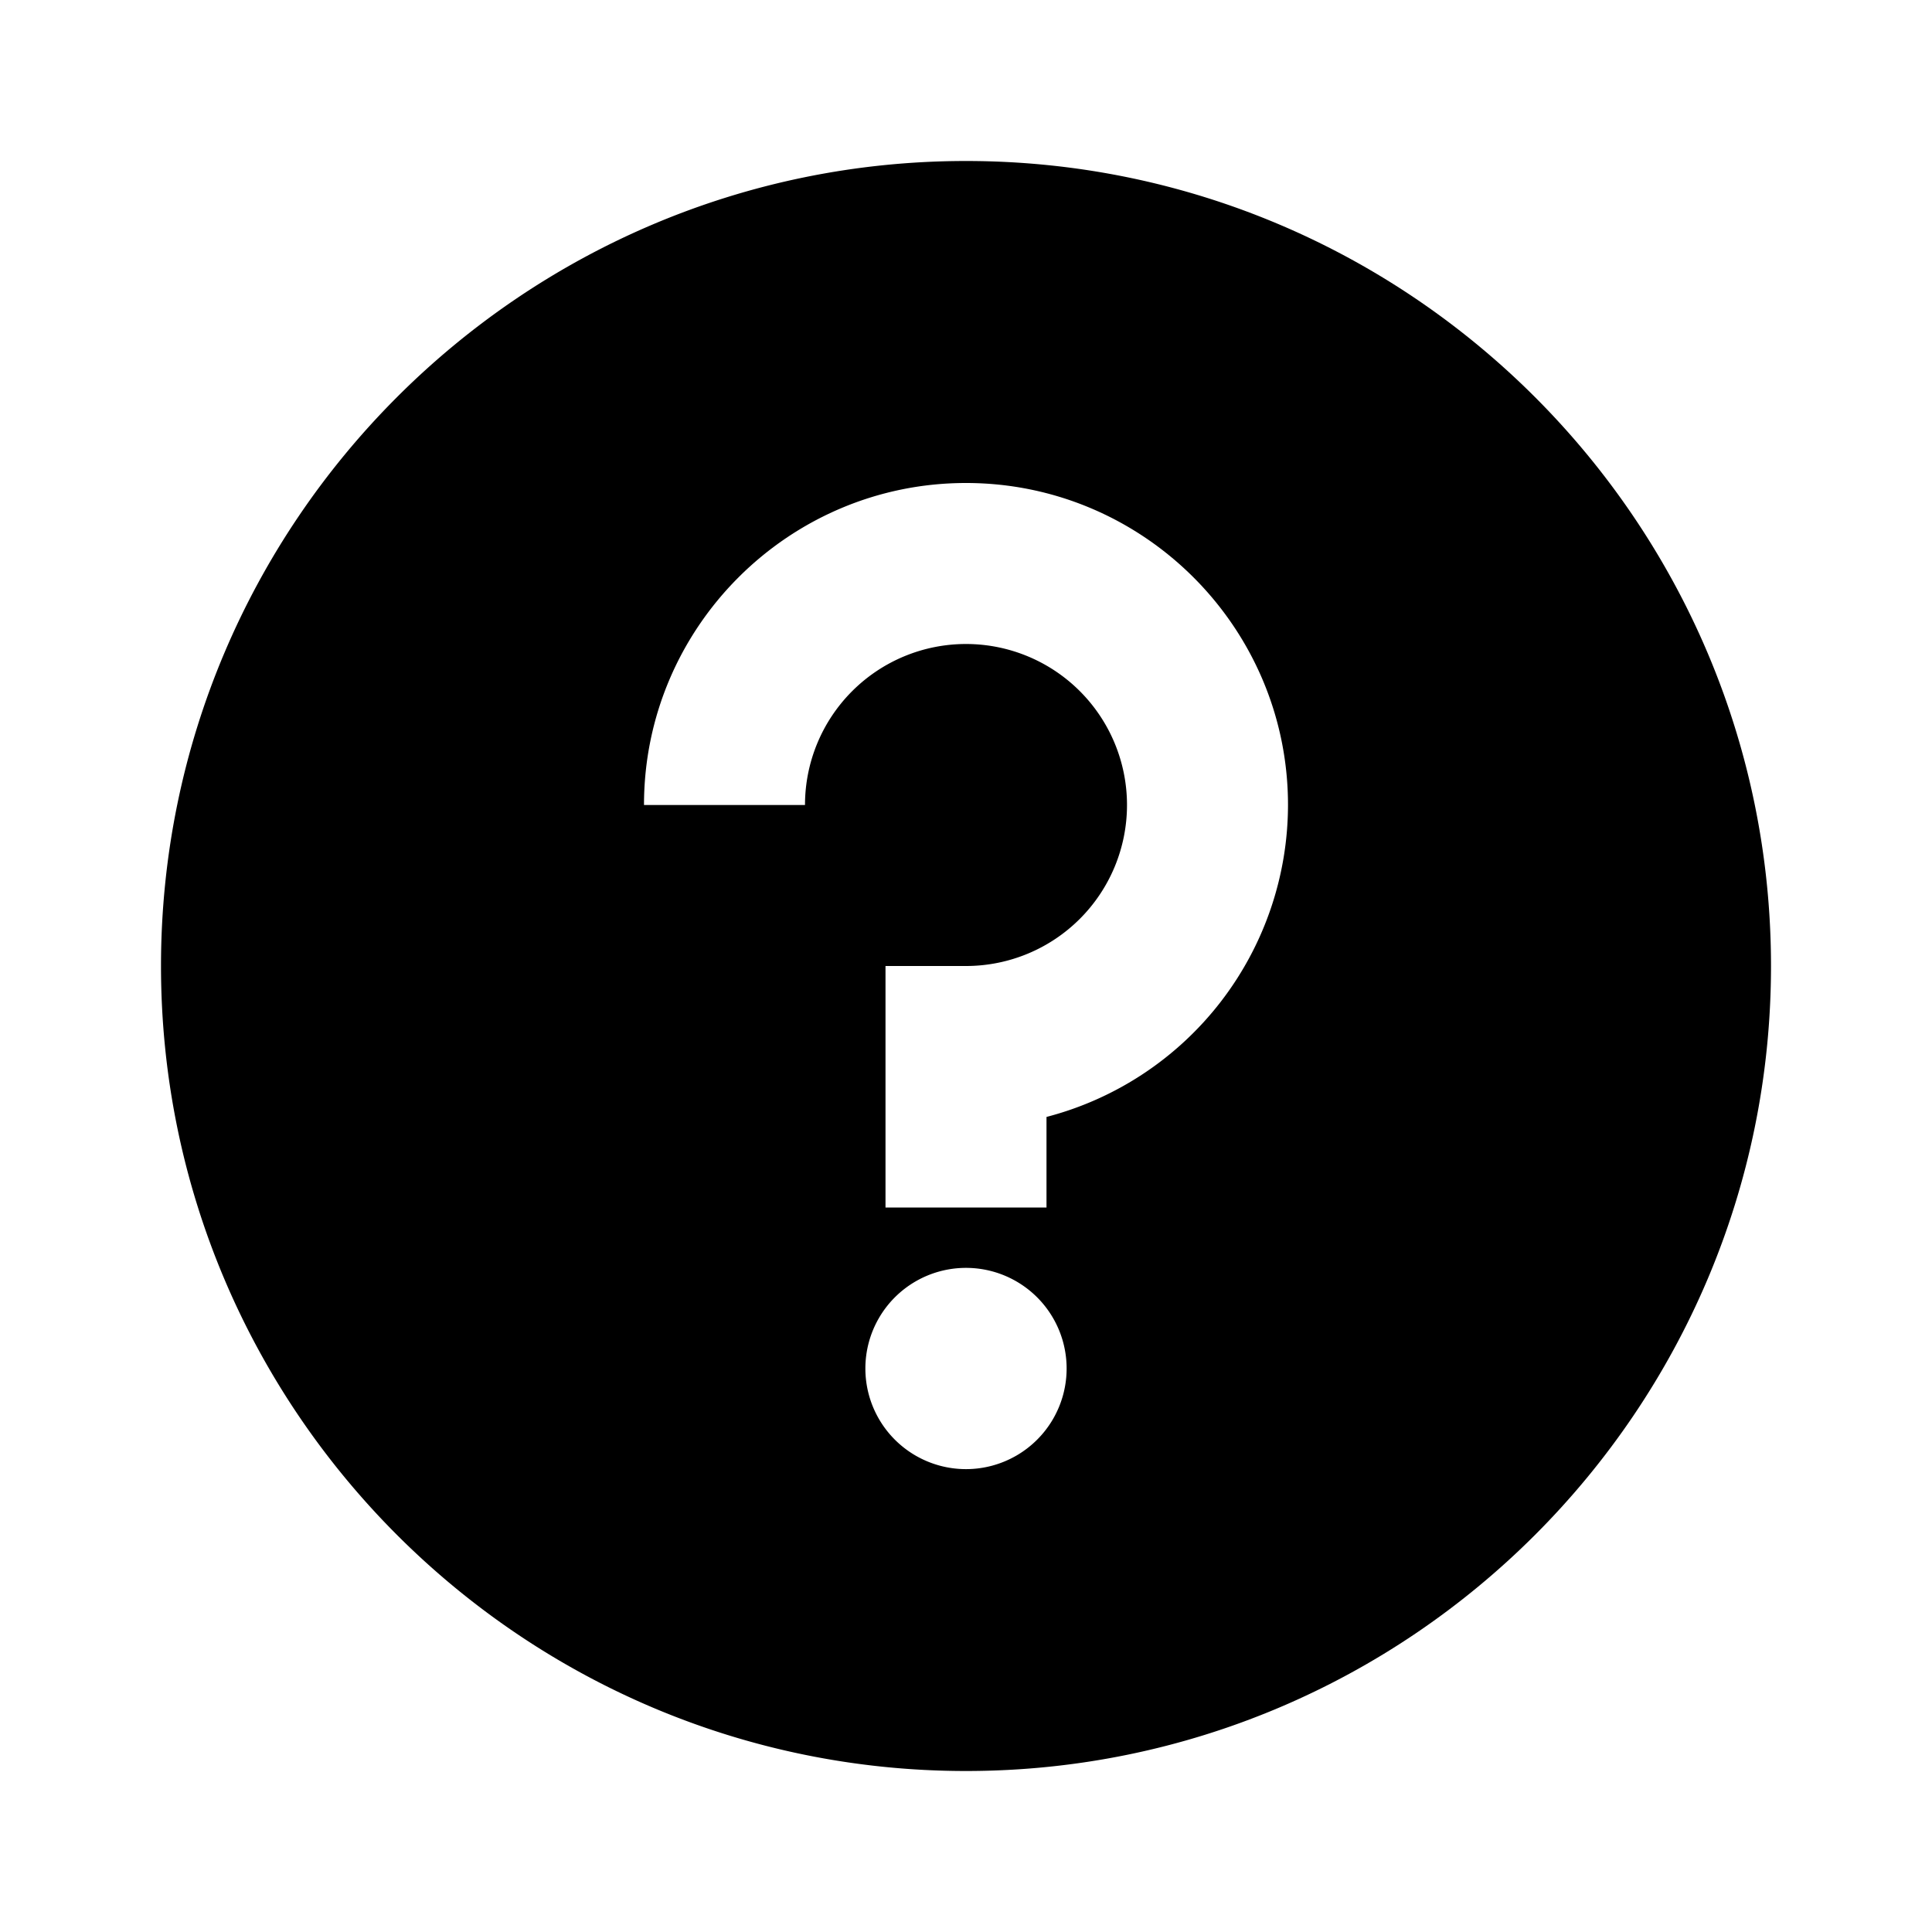
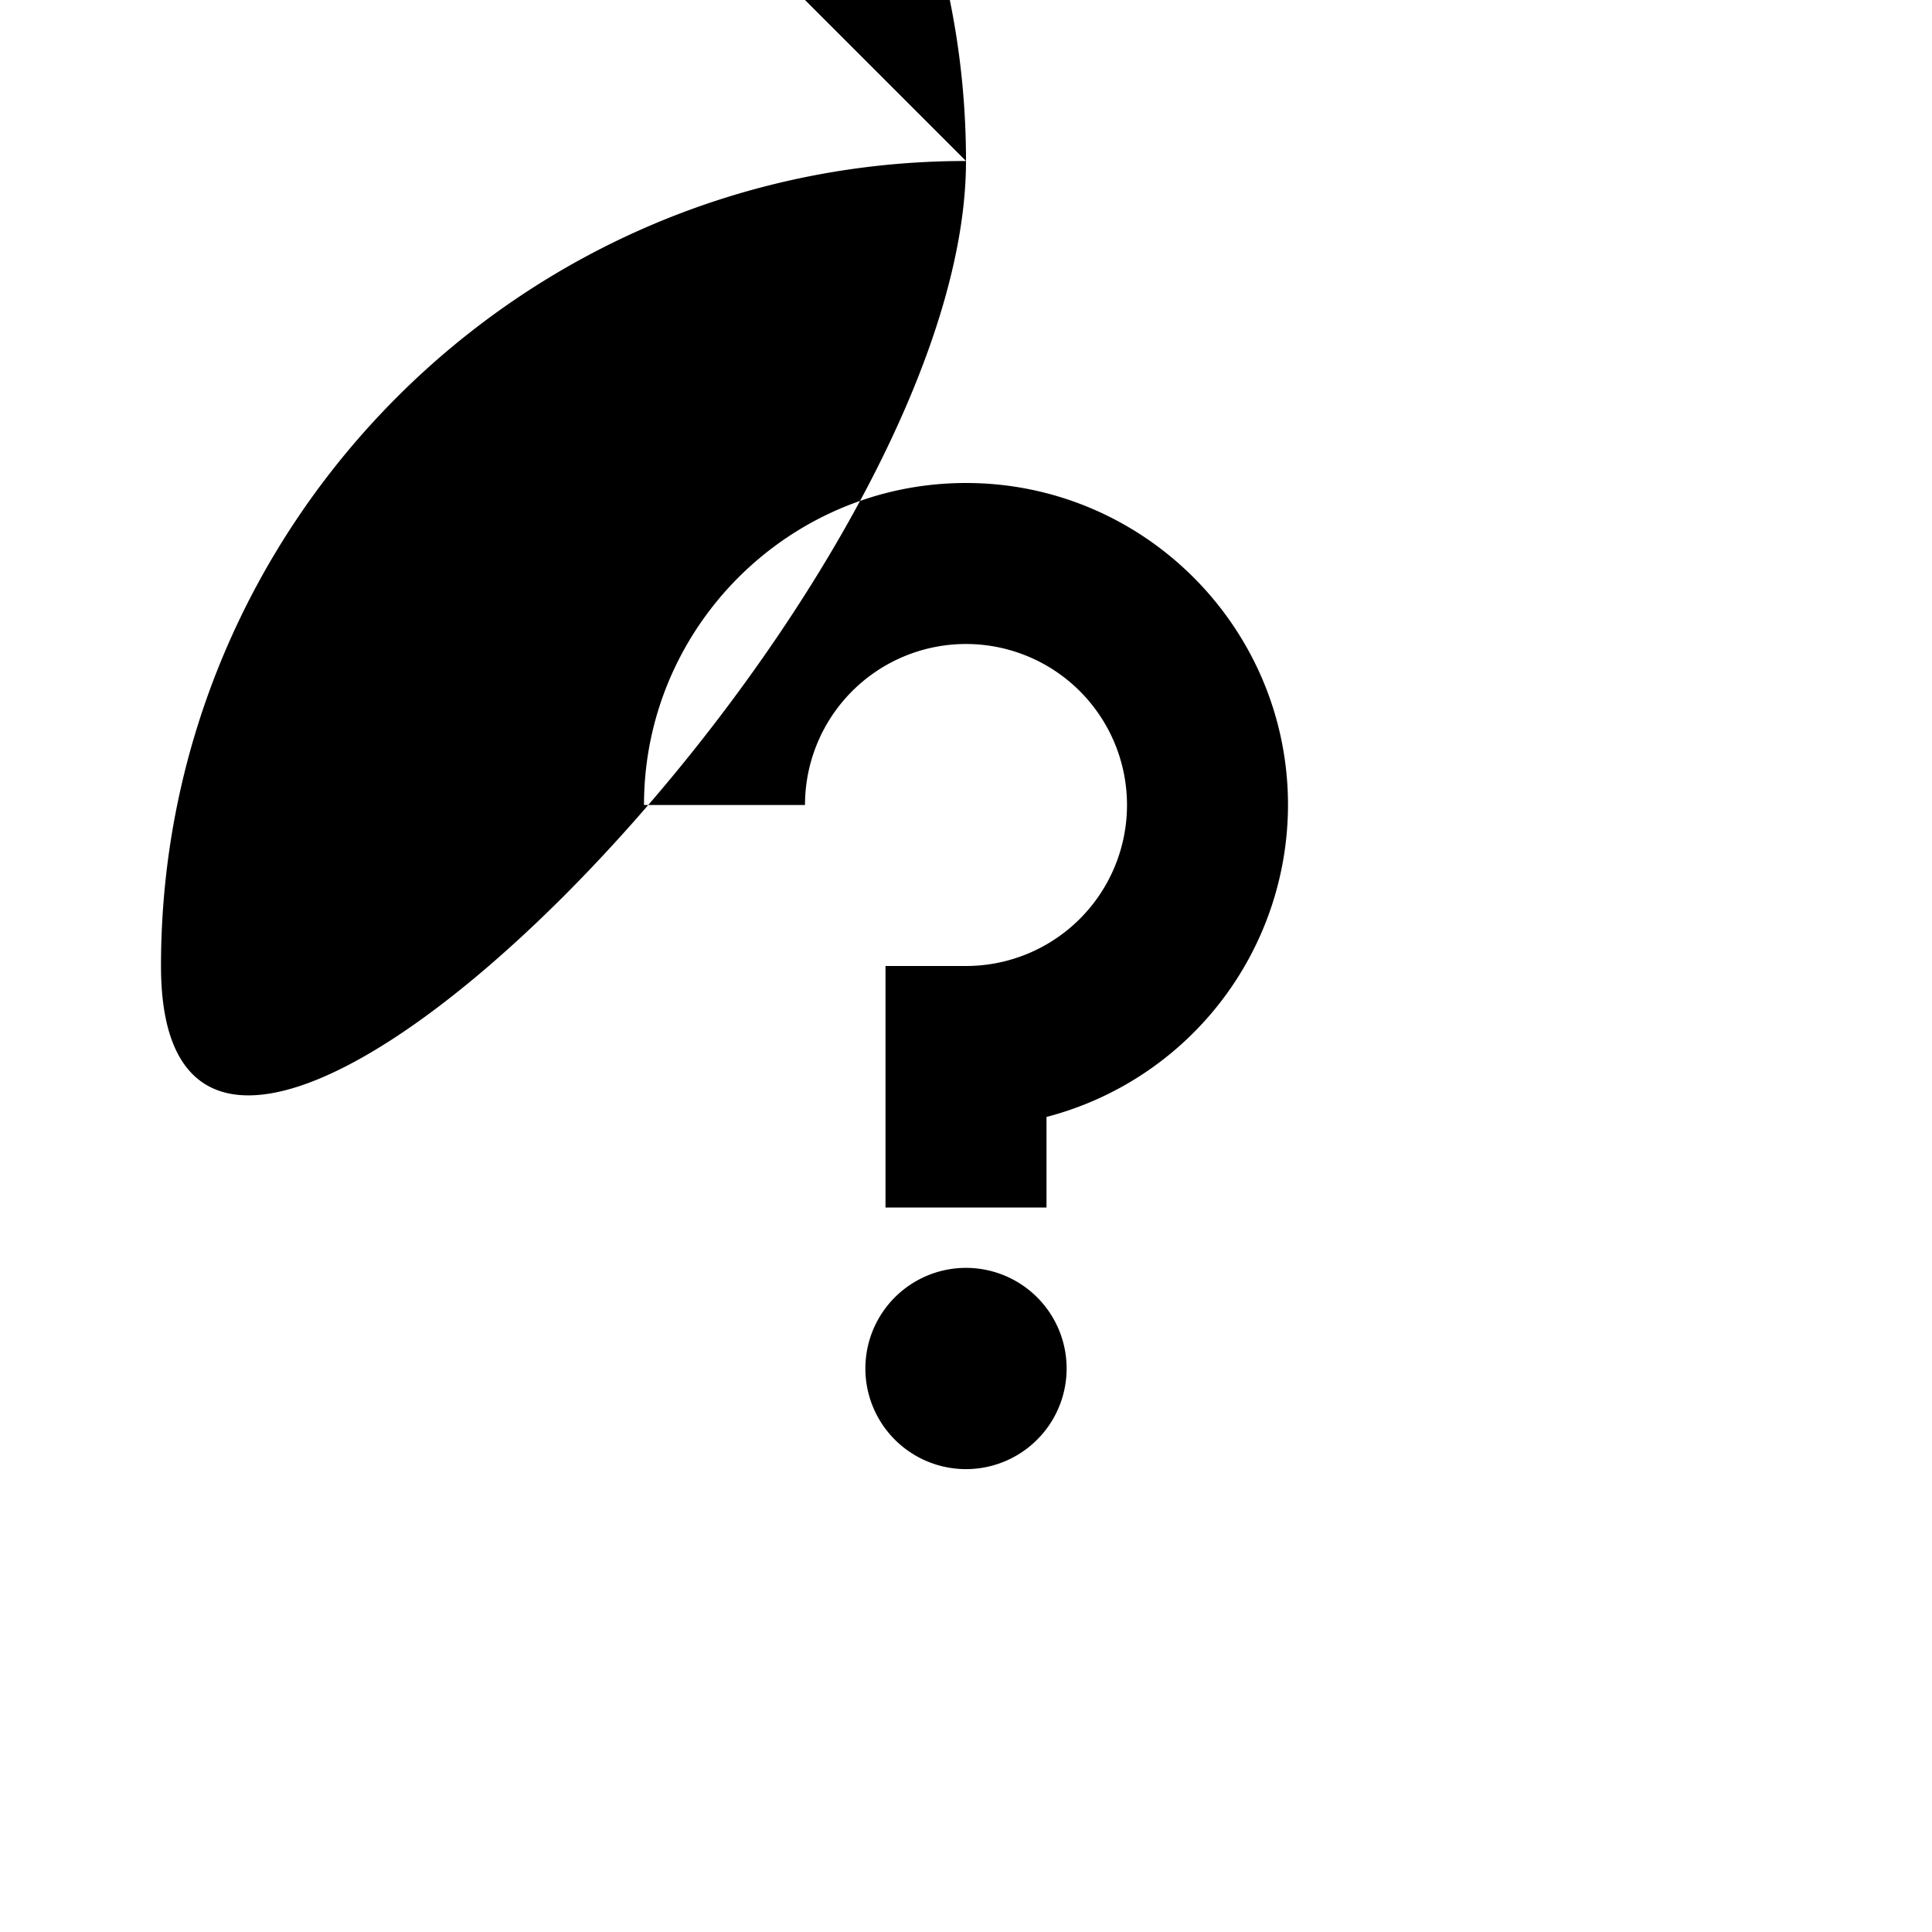
<svg xmlns="http://www.w3.org/2000/svg" xml:space="preserve" width="24" height="24">
-   <path fill="none" d="M0 .001h24v24H0z" />
-   <path fill="#000000" d="M12 2C6.486 2 2 6.487 2 12c0 5.515 4.486 10 10 10s10-4.485 10-10c0-5.513-4.486-10-10-10zm0 16.25a1.25 1.25 0 1 1 0-2.5 1.25 1.25 0 0 1 0 2.5zm1-4.375V15h-2v-3h1a2 2 0 1 0-2-2H8c0-2.205 1.795-4 4-4s4 1.795 4 4a4.01 4.01 0 0 1-3 3.875z" />
+   <path fill="#000000" d="M12 2C6.486 2 2 6.487 2 12s10-4.485 10-10c0-5.513-4.486-10-10-10zm0 16.25a1.25 1.25 0 1 1 0-2.5 1.25 1.25 0 0 1 0 2.5zm1-4.375V15h-2v-3h1a2 2 0 1 0-2-2H8c0-2.205 1.795-4 4-4s4 1.795 4 4a4.01 4.01 0 0 1-3 3.875z" />
</svg>